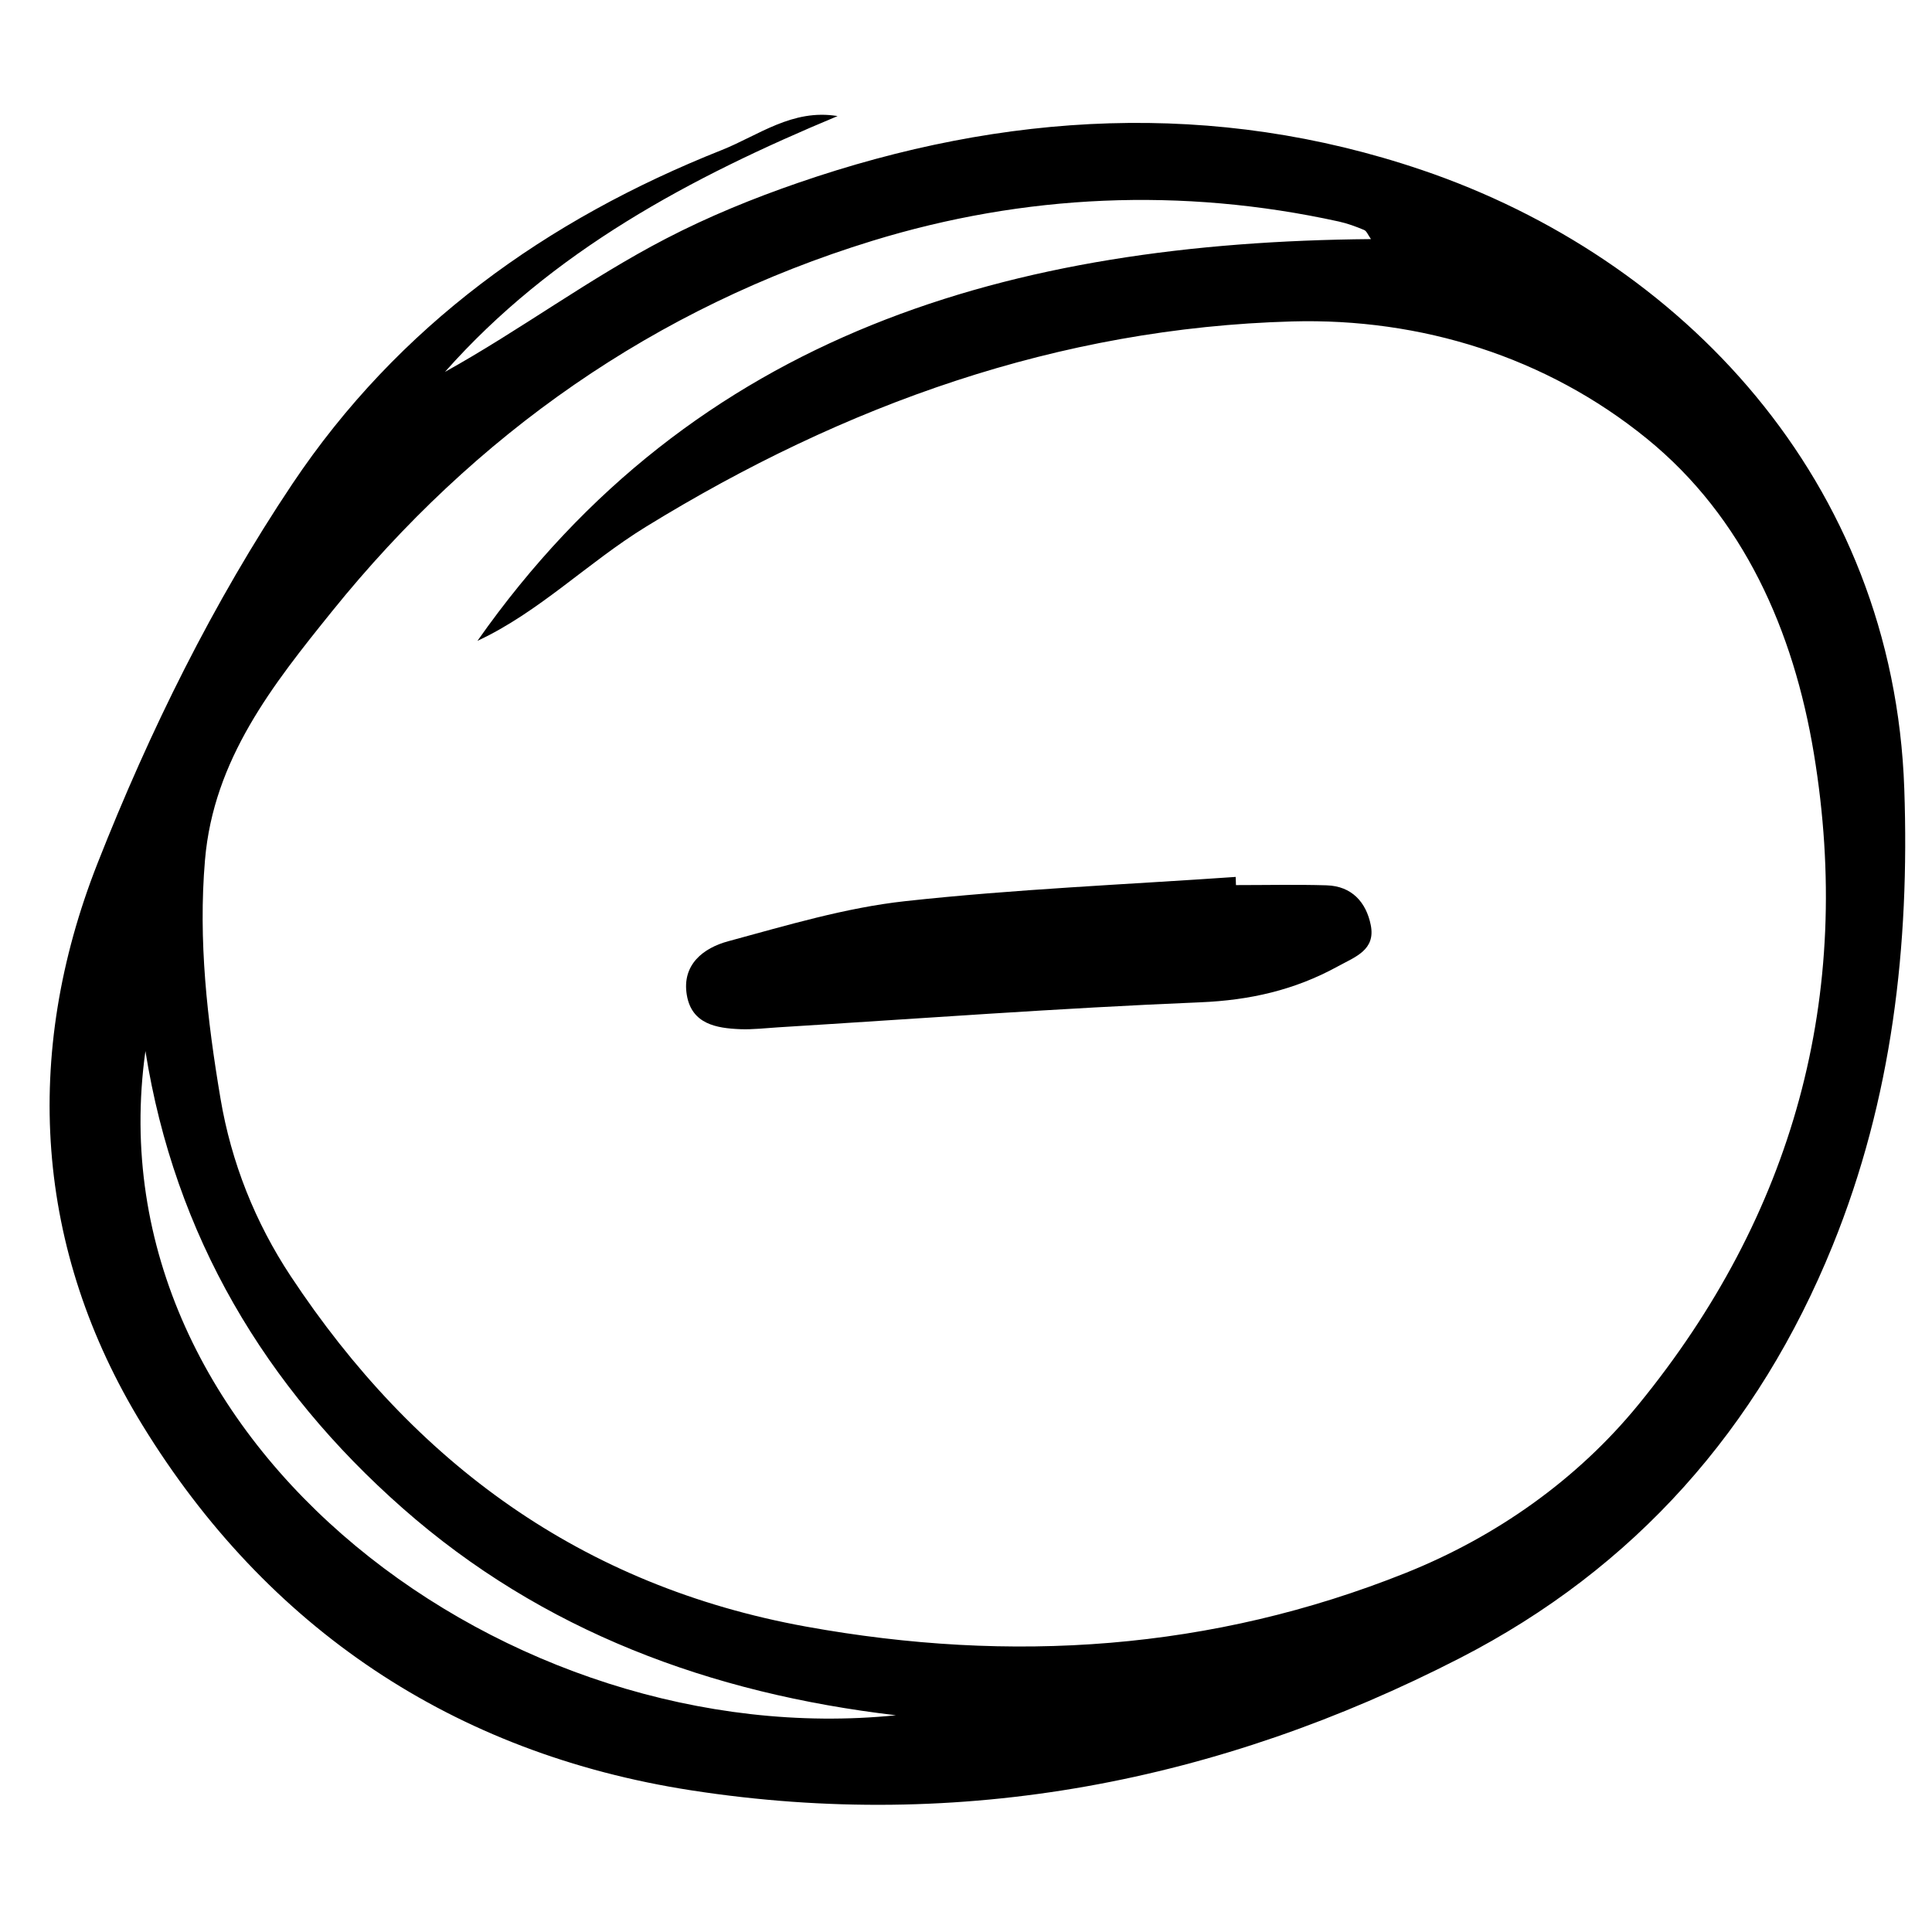
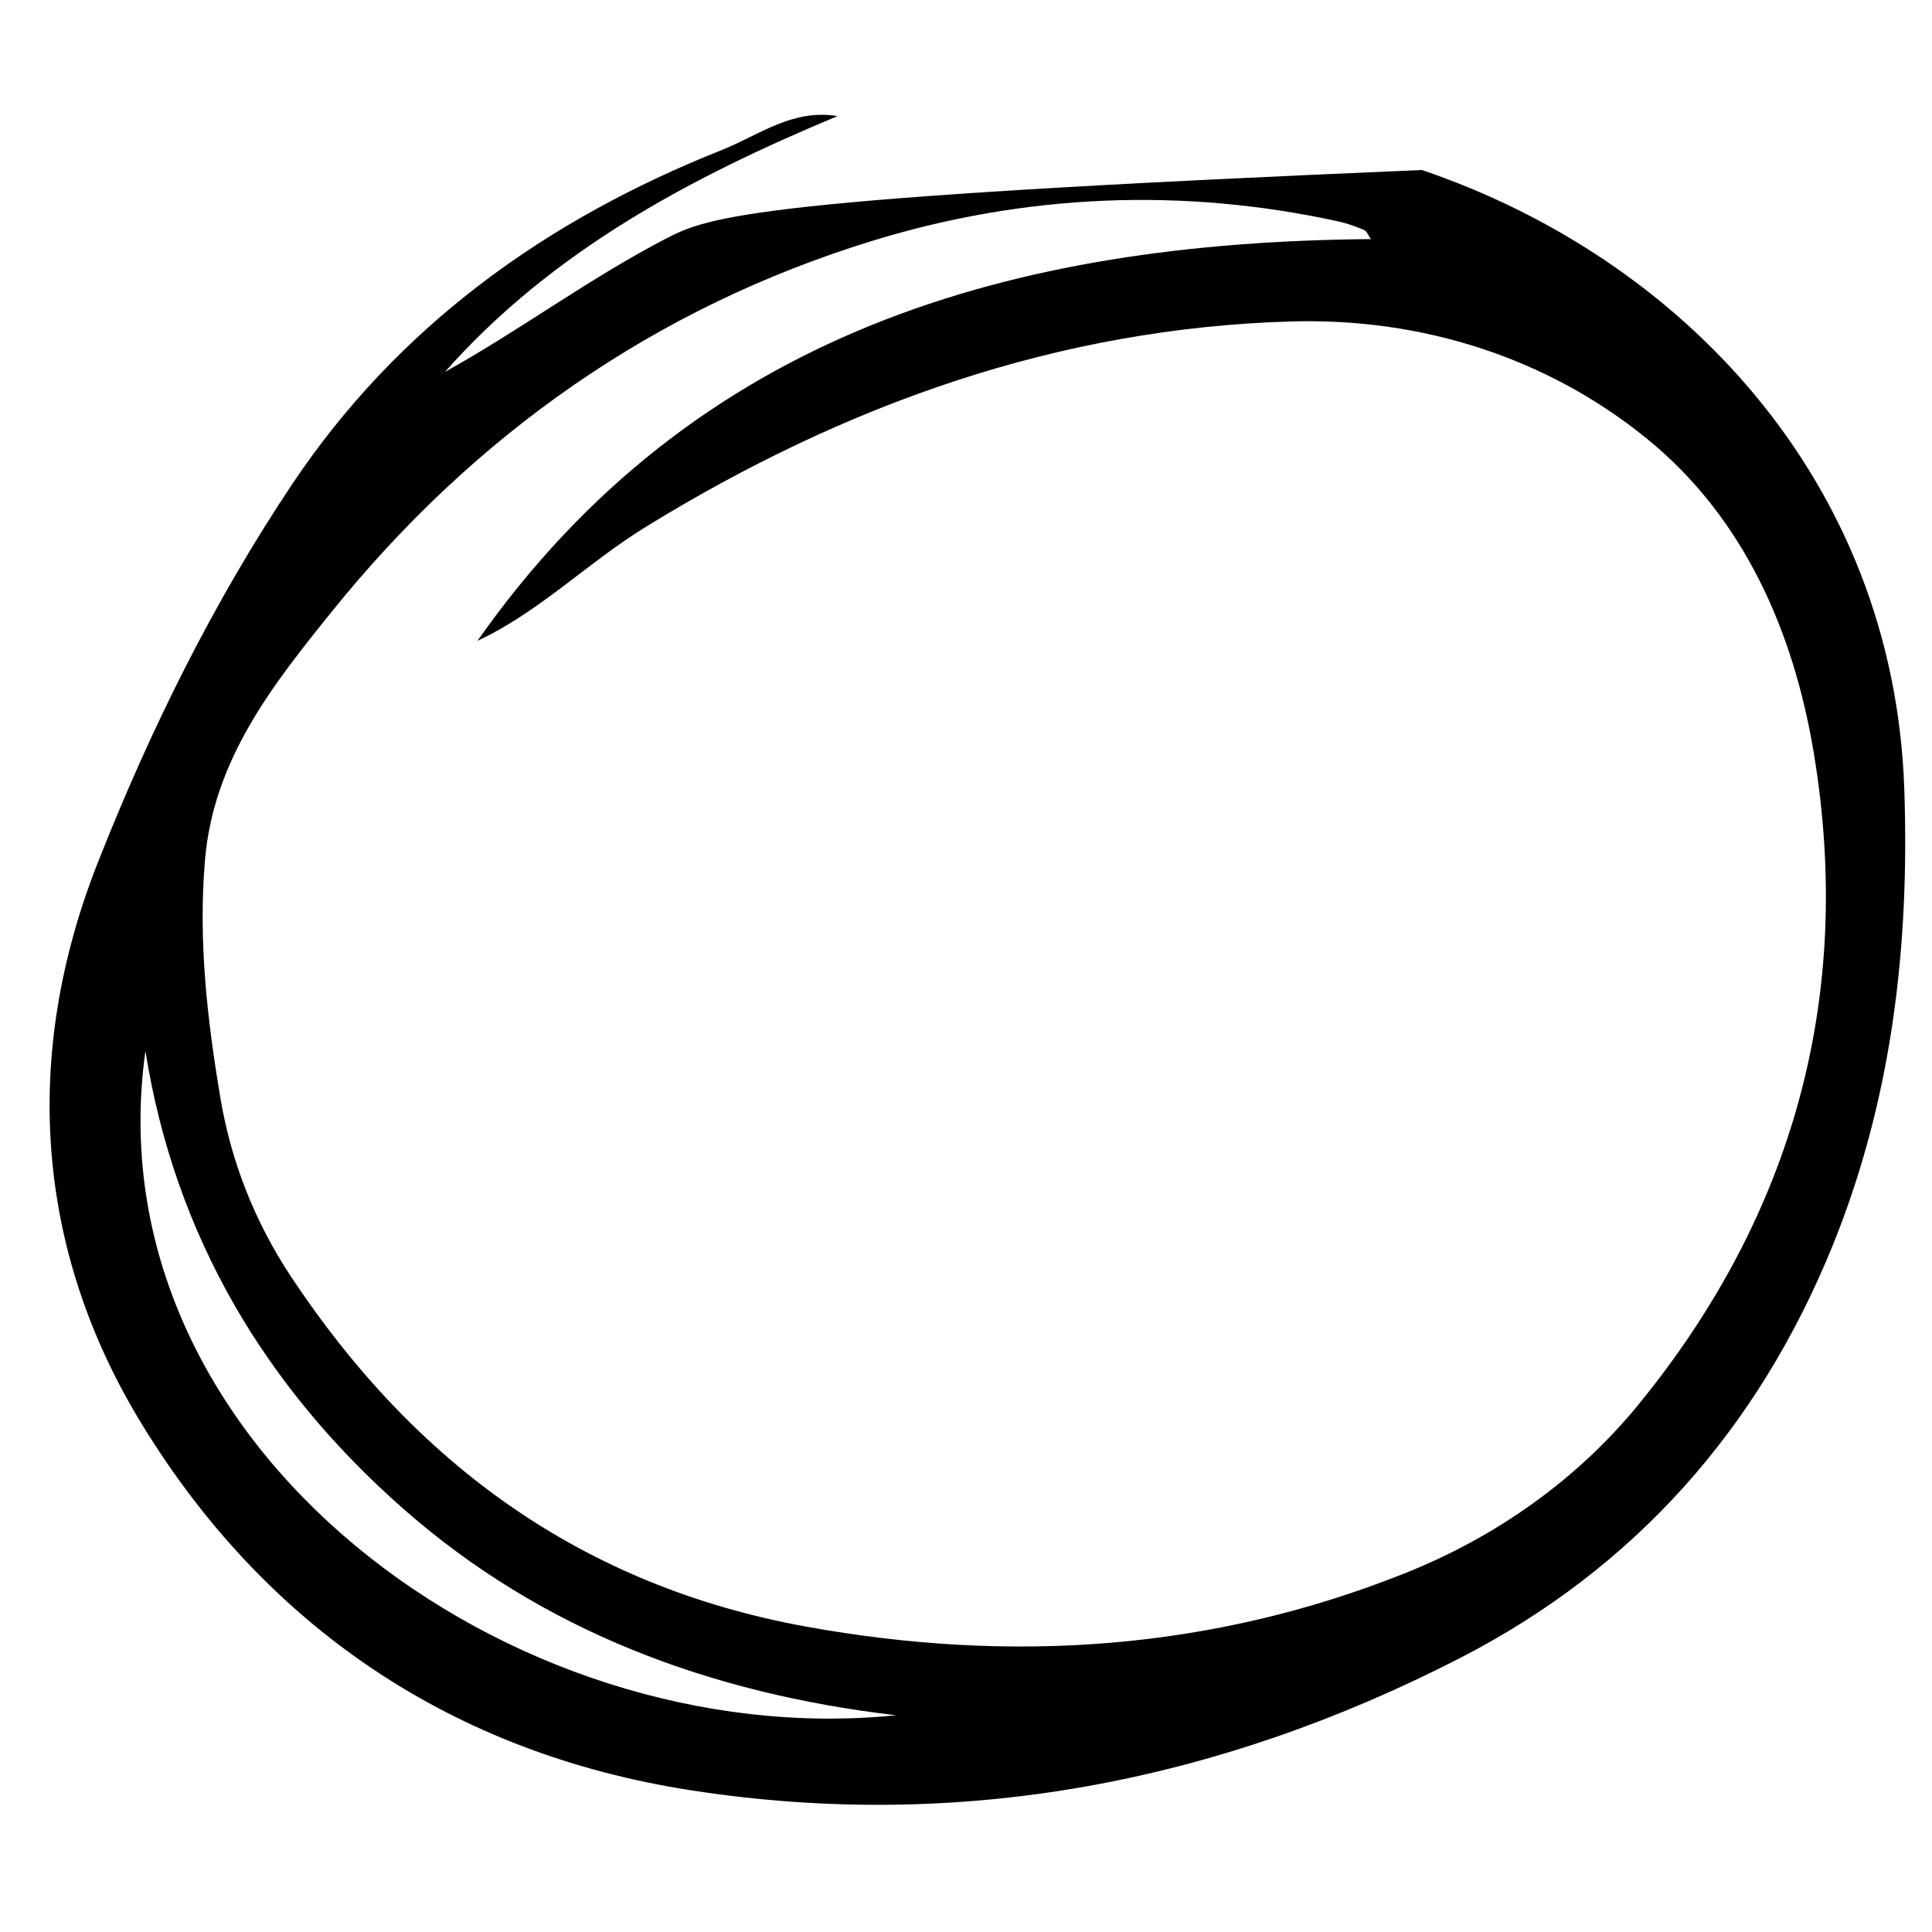
<svg xmlns="http://www.w3.org/2000/svg" width="1800" zoomAndPan="magnify" viewBox="0 0 1920 1920" height="1800" preserveAspectRatio="xMidYMid meet" version="1.0">
-   <path fill="#000000" d="M 1892.457 783.984 C 1881.848 476.859 1670.176 256.211 1413.137 168.969 C 1206.508 98.844 997.926 111.09 793.41 181.617 C 749.086 196.898 704.707 214.891 661.754 237.18 C 585.398 276.805 516.973 328.082 442.199 369.594 C 548.73 249.293 686.129 176.367 832.387 115.355 C 787.43 107.902 753.77 134.598 717.07 149.184 C 543.168 218.281 395.668 323.82 290.547 480.902 C 211.629 598.82 148.668 726.613 96.973 857.848 C 21.906 1048.406 34.566 1241.91 141.453 1416.148 C 265.152 1617.797 450.398 1742.609 686.934 1779.215 C 955.473 1820.77 1211.172 1770.965 1451.07 1647.684 C 1624.398 1558.613 1747.391 1419.805 1821.184 1238 C 1880.473 1091.941 1897.836 939.777 1892.457 783.98 Z M 144.523 1044.523 C 173.77 1228.266 263.75 1378.637 400.227 1498.898 C 538.957 1621.145 706.285 1682.984 890.387 1704.613 C 507.797 1743.445 89.605 1436.973 144.523 1044.523 Z M 1628.203 1395.941 C 1567.441 1470.32 1487.164 1527.062 1397.074 1563.125 C 1204.316 1640.266 1005 1653.457 801.066 1616.496 C 578.203 1576.102 411.77 1454.074 288.867 1268.176 C 253.484 1214.652 229.805 1155.016 219.148 1091.809 C 205.945 1013.508 196.898 934.734 203.719 854.664 C 212.246 754.578 271.121 680.516 330.008 607.484 C 471.891 431.512 651.133 305.652 866.836 239.359 C 1017.789 192.965 1174.242 185.863 1330.453 220.137 C 1339.07 222.027 1347.504 225.133 1355.648 228.559 C 1358.215 229.637 1359.566 233.602 1362.457 237.613 C 1006.738 240.703 690.469 329.426 474.488 636.871 C 535.785 608.305 583.797 559.27 641.805 523.578 C 839.359 402.047 1052.109 325.871 1284.117 319.438 C 1412.066 315.891 1536.68 354.695 1636.539 435.848 C 1732.742 514.02 1782.441 626.973 1802.59 748.73 C 1842.52 990.035 1782.098 1207.57 1628.199 1395.957 Z M 1628.203 1395.941 " fill-opacity="1" fill-rule="nonzero" />
-   <path fill="#000000" d="M 1318.438 879.82 C 1288.414 878.918 1258.34 879.602 1228.289 879.602 C 1228.195 876.891 1228.105 874.184 1228.008 871.473 C 1118.449 879.102 1008.543 883.621 899.453 895.582 C 840.039 902.102 781.605 919.734 723.559 935.438 C 699.156 942.043 677.363 958.566 682.582 989.023 C 687.484 1017.617 711.77 1021.863 735.816 1022.793 C 748.176 1023.266 760.621 1021.734 773.016 1020.973 C 912.914 1012.352 1052.738 1001.848 1192.75 996.082 C 1242.008 994.047 1286.477 983.973 1329.242 960.523 C 1346.871 950.844 1367.227 944.203 1362.242 919.305 C 1357.715 896.691 1343.434 880.578 1318.43 879.832 Z M 1318.438 879.82 " fill-opacity="1" fill-rule="nonzero" />
+   <path fill="#000000" d="M 1892.457 783.984 C 1881.848 476.859 1670.176 256.211 1413.137 168.969 C 749.086 196.898 704.707 214.891 661.754 237.18 C 585.398 276.805 516.973 328.082 442.199 369.594 C 548.73 249.293 686.129 176.367 832.387 115.355 C 787.43 107.902 753.77 134.598 717.07 149.184 C 543.168 218.281 395.668 323.82 290.547 480.902 C 211.629 598.82 148.668 726.613 96.973 857.848 C 21.906 1048.406 34.566 1241.91 141.453 1416.148 C 265.152 1617.797 450.398 1742.609 686.934 1779.215 C 955.473 1820.77 1211.172 1770.965 1451.07 1647.684 C 1624.398 1558.613 1747.391 1419.805 1821.184 1238 C 1880.473 1091.941 1897.836 939.777 1892.457 783.98 Z M 144.523 1044.523 C 173.77 1228.266 263.75 1378.637 400.227 1498.898 C 538.957 1621.145 706.285 1682.984 890.387 1704.613 C 507.797 1743.445 89.605 1436.973 144.523 1044.523 Z M 1628.203 1395.941 C 1567.441 1470.32 1487.164 1527.062 1397.074 1563.125 C 1204.316 1640.266 1005 1653.457 801.066 1616.496 C 578.203 1576.102 411.77 1454.074 288.867 1268.176 C 253.484 1214.652 229.805 1155.016 219.148 1091.809 C 205.945 1013.508 196.898 934.734 203.719 854.664 C 212.246 754.578 271.121 680.516 330.008 607.484 C 471.891 431.512 651.133 305.652 866.836 239.359 C 1017.789 192.965 1174.242 185.863 1330.453 220.137 C 1339.07 222.027 1347.504 225.133 1355.648 228.559 C 1358.215 229.637 1359.566 233.602 1362.457 237.613 C 1006.738 240.703 690.469 329.426 474.488 636.871 C 535.785 608.305 583.797 559.27 641.805 523.578 C 839.359 402.047 1052.109 325.871 1284.117 319.438 C 1412.066 315.891 1536.68 354.695 1636.539 435.848 C 1732.742 514.02 1782.441 626.973 1802.59 748.73 C 1842.52 990.035 1782.098 1207.57 1628.199 1395.957 Z M 1628.203 1395.941 " fill-opacity="1" fill-rule="nonzero" />
</svg>